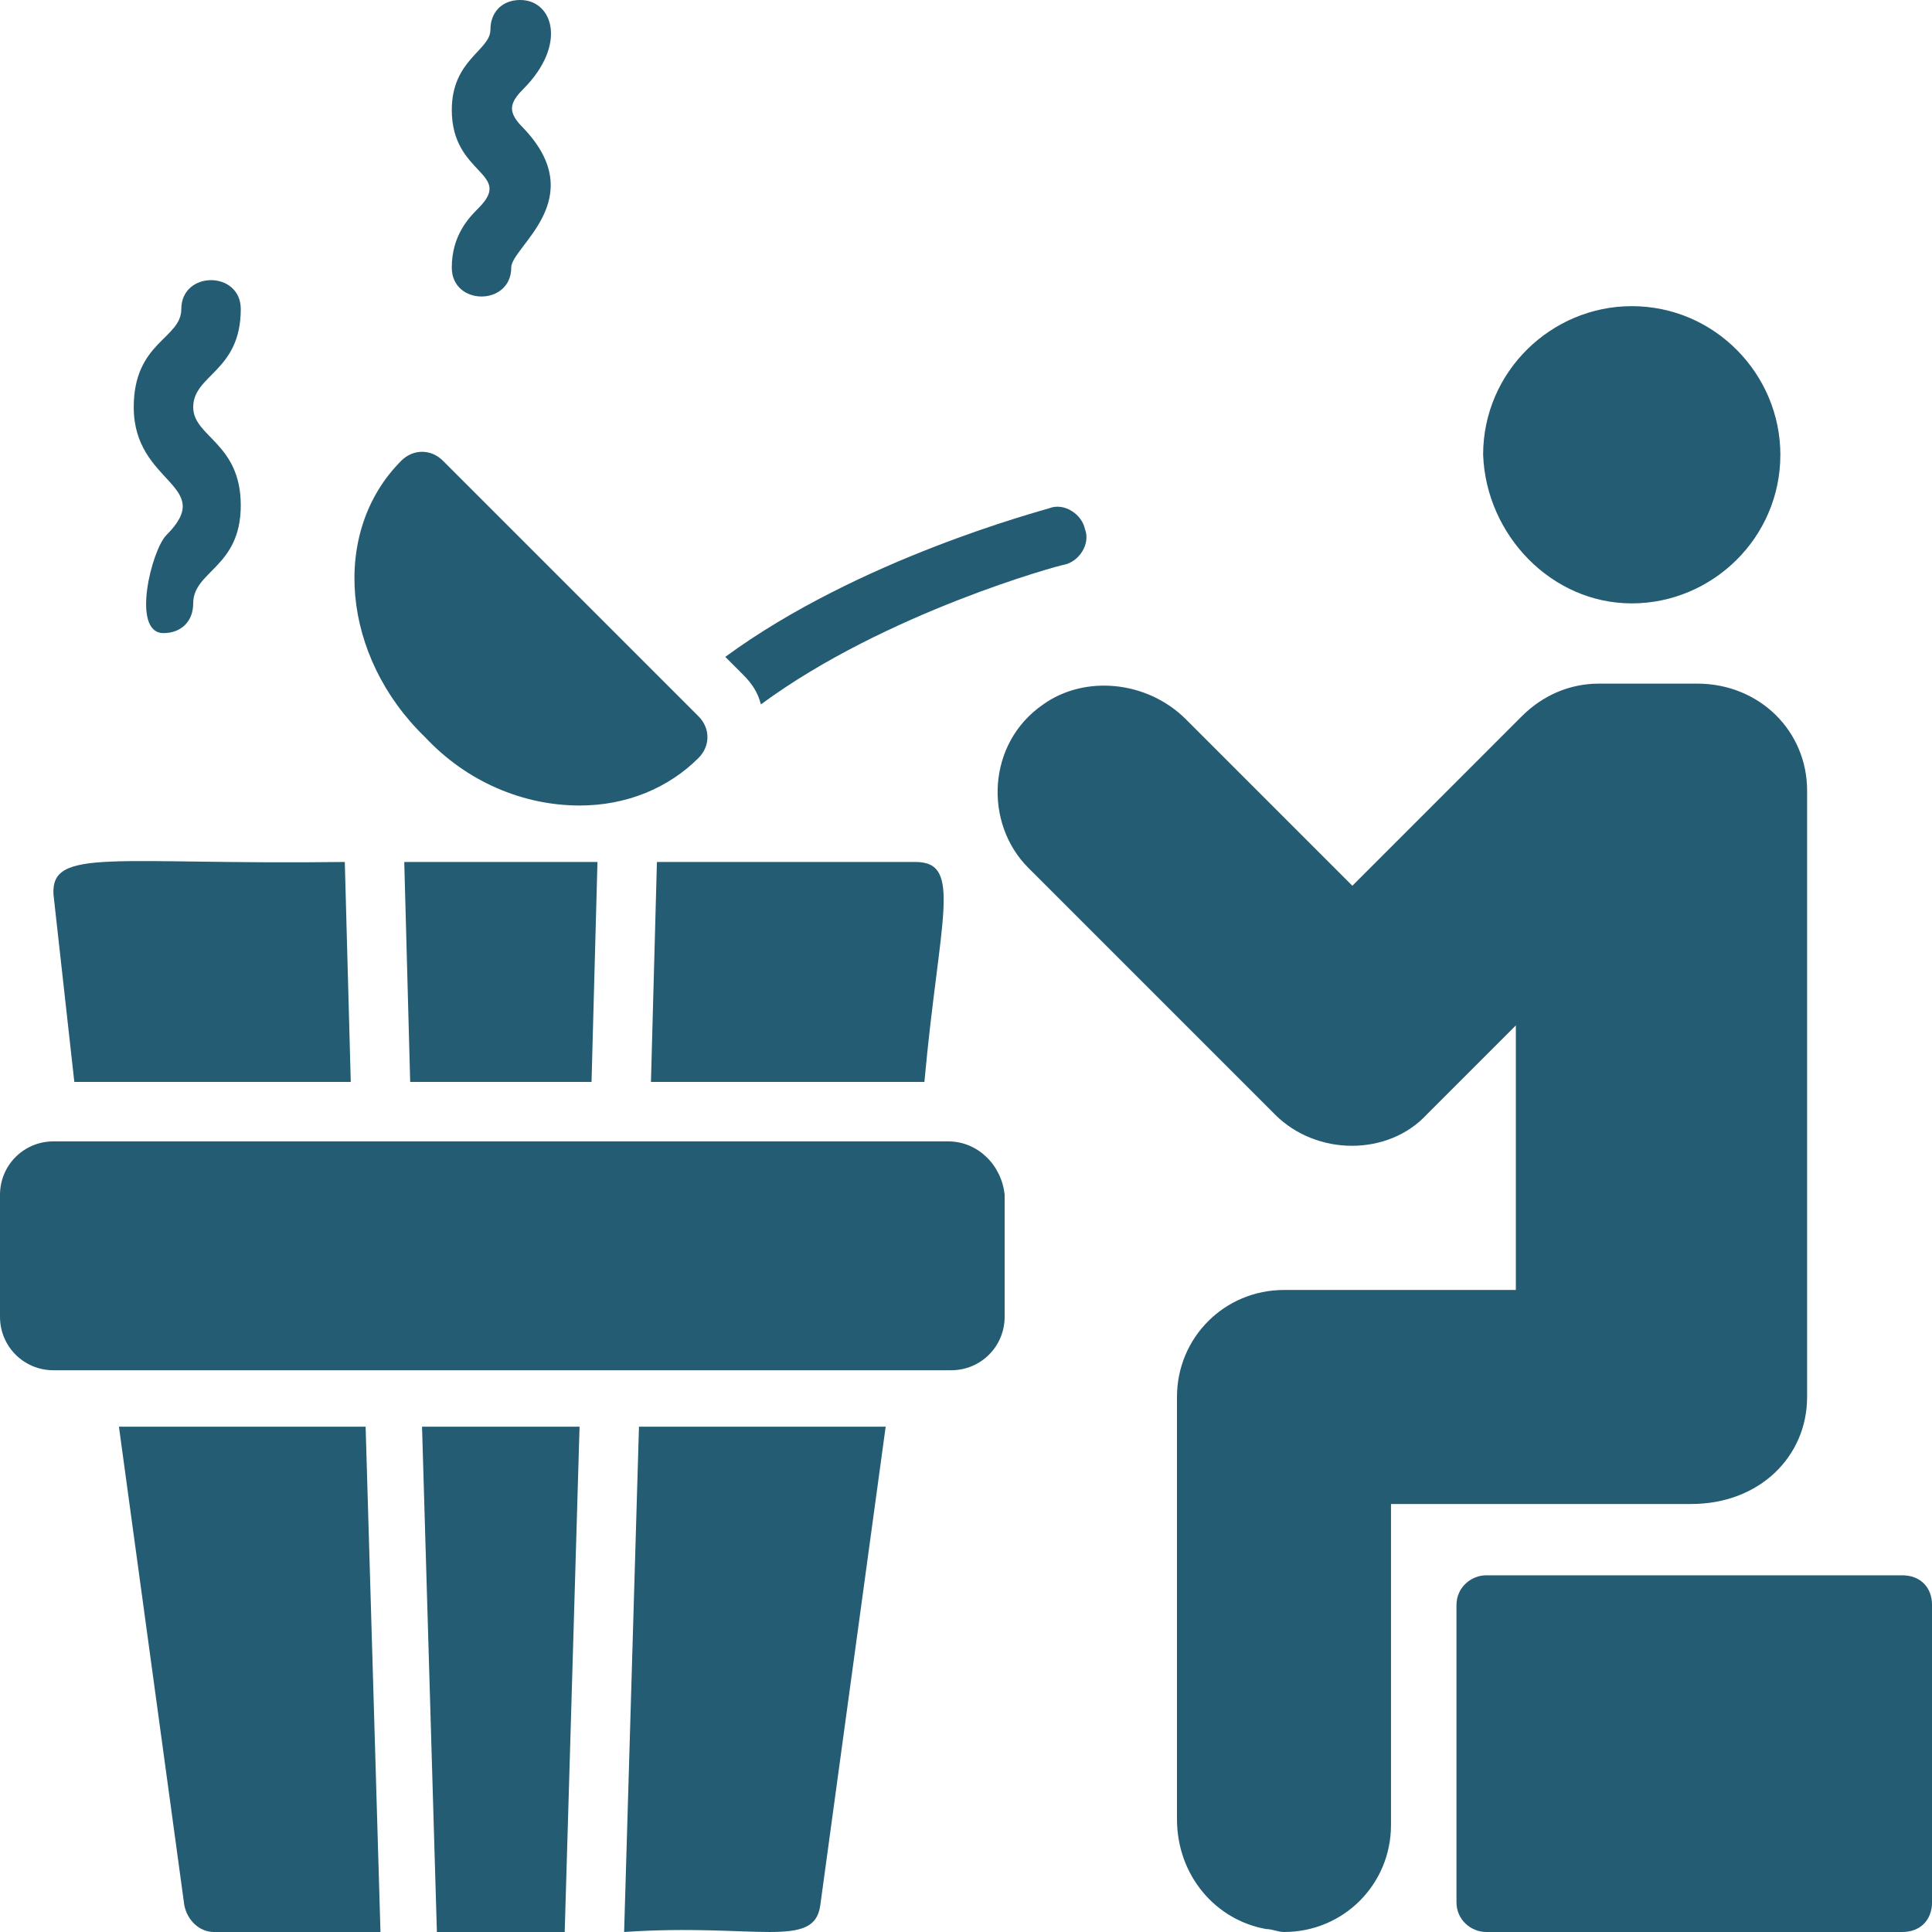
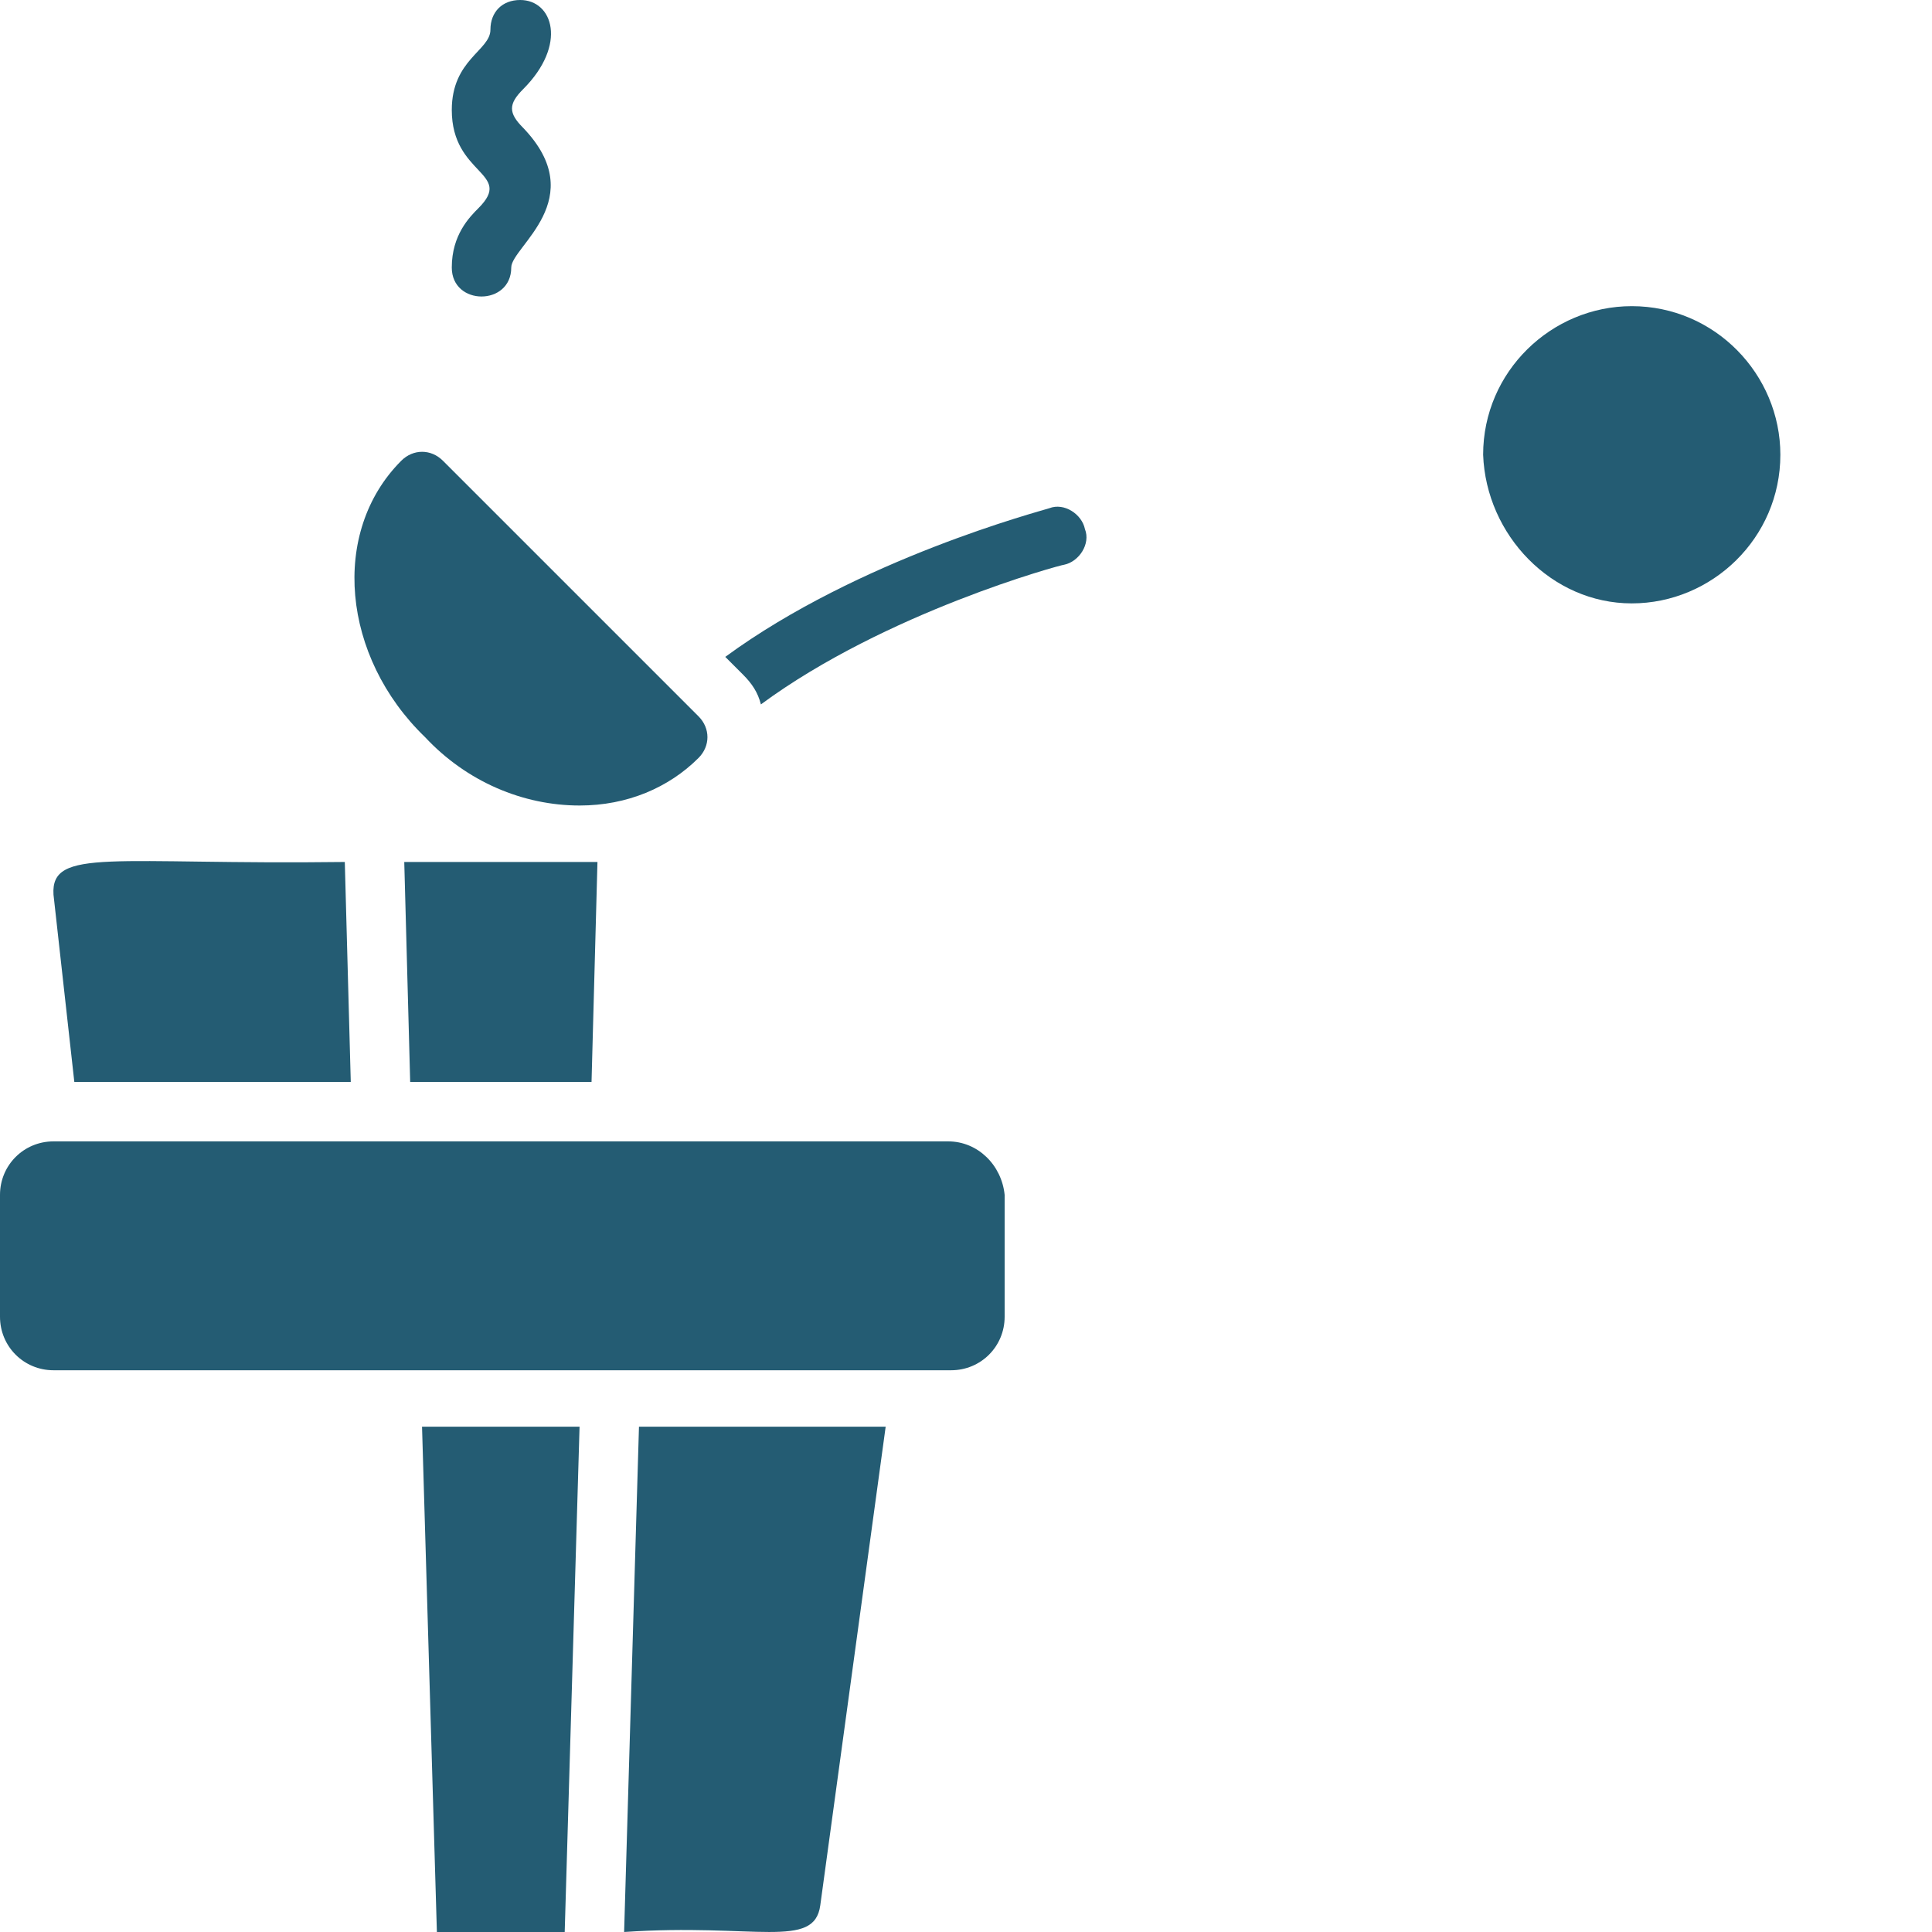
<svg xmlns="http://www.w3.org/2000/svg" width="45" height="45" viewBox="0 0 45 45" fill="none">
  <g clip-path="url(#clip0_891_294)">
-     <path d="M15.301 20.077L15.162 25.2H21.531C21.878 21.392 22.431 20.077 21.324 20.077H15.301Z" fill="#245C73" />
    <path d="M9.554 25.2H13.778L13.916 20.077H9.416L9.554 25.2Z" fill="#245C73" />
    <path d="M8.17 25.2L8.031 20.077C2.631 20.146 1.177 19.731 1.246 20.838L1.731 25.2H8.17Z" fill="#245C73" />
    <path d="M14.537 45C17.583 44.792 18.968 45.415 19.106 44.377L20.629 33.23H14.883L14.537 45Z" fill="#245C73" />
    <path d="M10.176 45H13.153L13.499 33.23H9.83L10.176 45Z" fill="#245C73" />
-     <path d="M2.77 33.23L4.293 44.377C4.362 44.723 4.639 45 4.985 45H8.862L8.516 33.23H2.77Z" fill="#245C73" />
    <path d="M22.085 26.585H1.246C0.554 26.585 0 27.139 0 27.831V30.67C0 31.362 0.554 31.916 1.246 31.916H22.154C22.846 31.916 23.4 31.362 23.4 30.67V27.831C23.331 27.139 22.777 26.585 22.085 26.585Z" fill="#245C73" />
    <path d="M13.501 18.762C14.608 18.762 15.578 18.346 16.27 17.654C16.547 17.377 16.547 16.962 16.27 16.685L10.316 10.731C10.039 10.454 9.624 10.454 9.347 10.731C7.685 12.393 7.962 15.3 9.901 17.17C10.87 18.208 12.185 18.762 13.501 18.762Z" fill="#245C73" />
    <path d="M17.723 16.407C20.631 14.261 24.716 13.154 24.785 13.154C25.131 13.084 25.408 12.669 25.27 12.323C25.2 11.977 24.785 11.7 24.439 11.838C24.231 11.907 20.008 13.015 16.893 15.3L17.308 15.715C17.516 15.923 17.654 16.131 17.723 16.407Z" fill="#245C73" />
    <path d="M10.523 6.231C10.523 7.131 11.908 7.131 11.908 6.231C11.908 5.746 13.777 4.638 12.185 2.977C11.839 2.631 11.839 2.423 12.185 2.077C13.223 1.038 12.877 0 12.116 0C11.7 0 11.423 0.277 11.423 0.692C11.423 1.177 10.523 1.385 10.523 2.562C10.523 4.085 11.977 4.015 11.146 4.846C10.939 5.054 10.523 5.469 10.523 6.231Z" fill="#245C73" />
-     <path d="M3.808 14.746C4.223 14.746 4.5 14.47 4.5 14.054C4.5 13.293 5.608 13.223 5.608 11.77C5.608 10.316 4.5 10.177 4.5 9.485C4.5 8.723 5.608 8.654 5.608 7.2C5.608 6.3 4.223 6.3 4.223 7.2C4.223 7.893 3.115 7.962 3.115 9.485C3.115 11.285 5.054 11.285 3.877 12.462C3.531 12.808 3.046 14.746 3.808 14.746Z" fill="#245C73" />
-     <path d="M42.091 32.538V18.415C42.091 17.03 40.984 15.923 39.53 15.923H37.245C36.553 15.923 35.93 16.2 35.445 16.684L31.499 20.631L27.622 16.754C26.722 15.854 25.268 15.715 24.299 16.407C22.984 17.308 22.914 19.177 23.953 20.215L29.699 25.961C30.668 26.93 32.33 26.93 33.23 25.961L35.307 23.884V30.046H29.907C28.522 30.046 27.414 31.154 27.414 32.538V42.369C27.414 43.684 28.314 44.723 29.491 44.931C29.63 44.931 29.768 45 29.907 45C31.291 45 32.399 43.892 32.399 42.508V35.031H39.391C40.984 35.031 42.091 33.923 42.091 32.538Z" fill="#245C73" />
    <path d="M38.007 14.054C39.876 14.054 41.468 12.531 41.468 10.592C41.468 8.723 39.945 7.131 38.007 7.131C36.137 7.131 34.545 8.654 34.545 10.592C34.614 12.462 36.137 14.054 38.007 14.054Z" fill="#245C73" />
-     <path d="M44.309 36.692H34.616C34.27 36.692 33.924 36.969 33.924 37.385V44.308C33.924 44.723 34.27 45 34.616 45H44.309C44.724 45 45.001 44.723 45.001 44.308V37.385C45.001 36.969 44.724 36.692 44.309 36.692Z" fill="#245C73" />
  </g>
  <defs>
    <clipPath id="clip0_891_294">
      <rect width="45" height="45" fill="white" />
    </clipPath>
  </defs>
</svg>